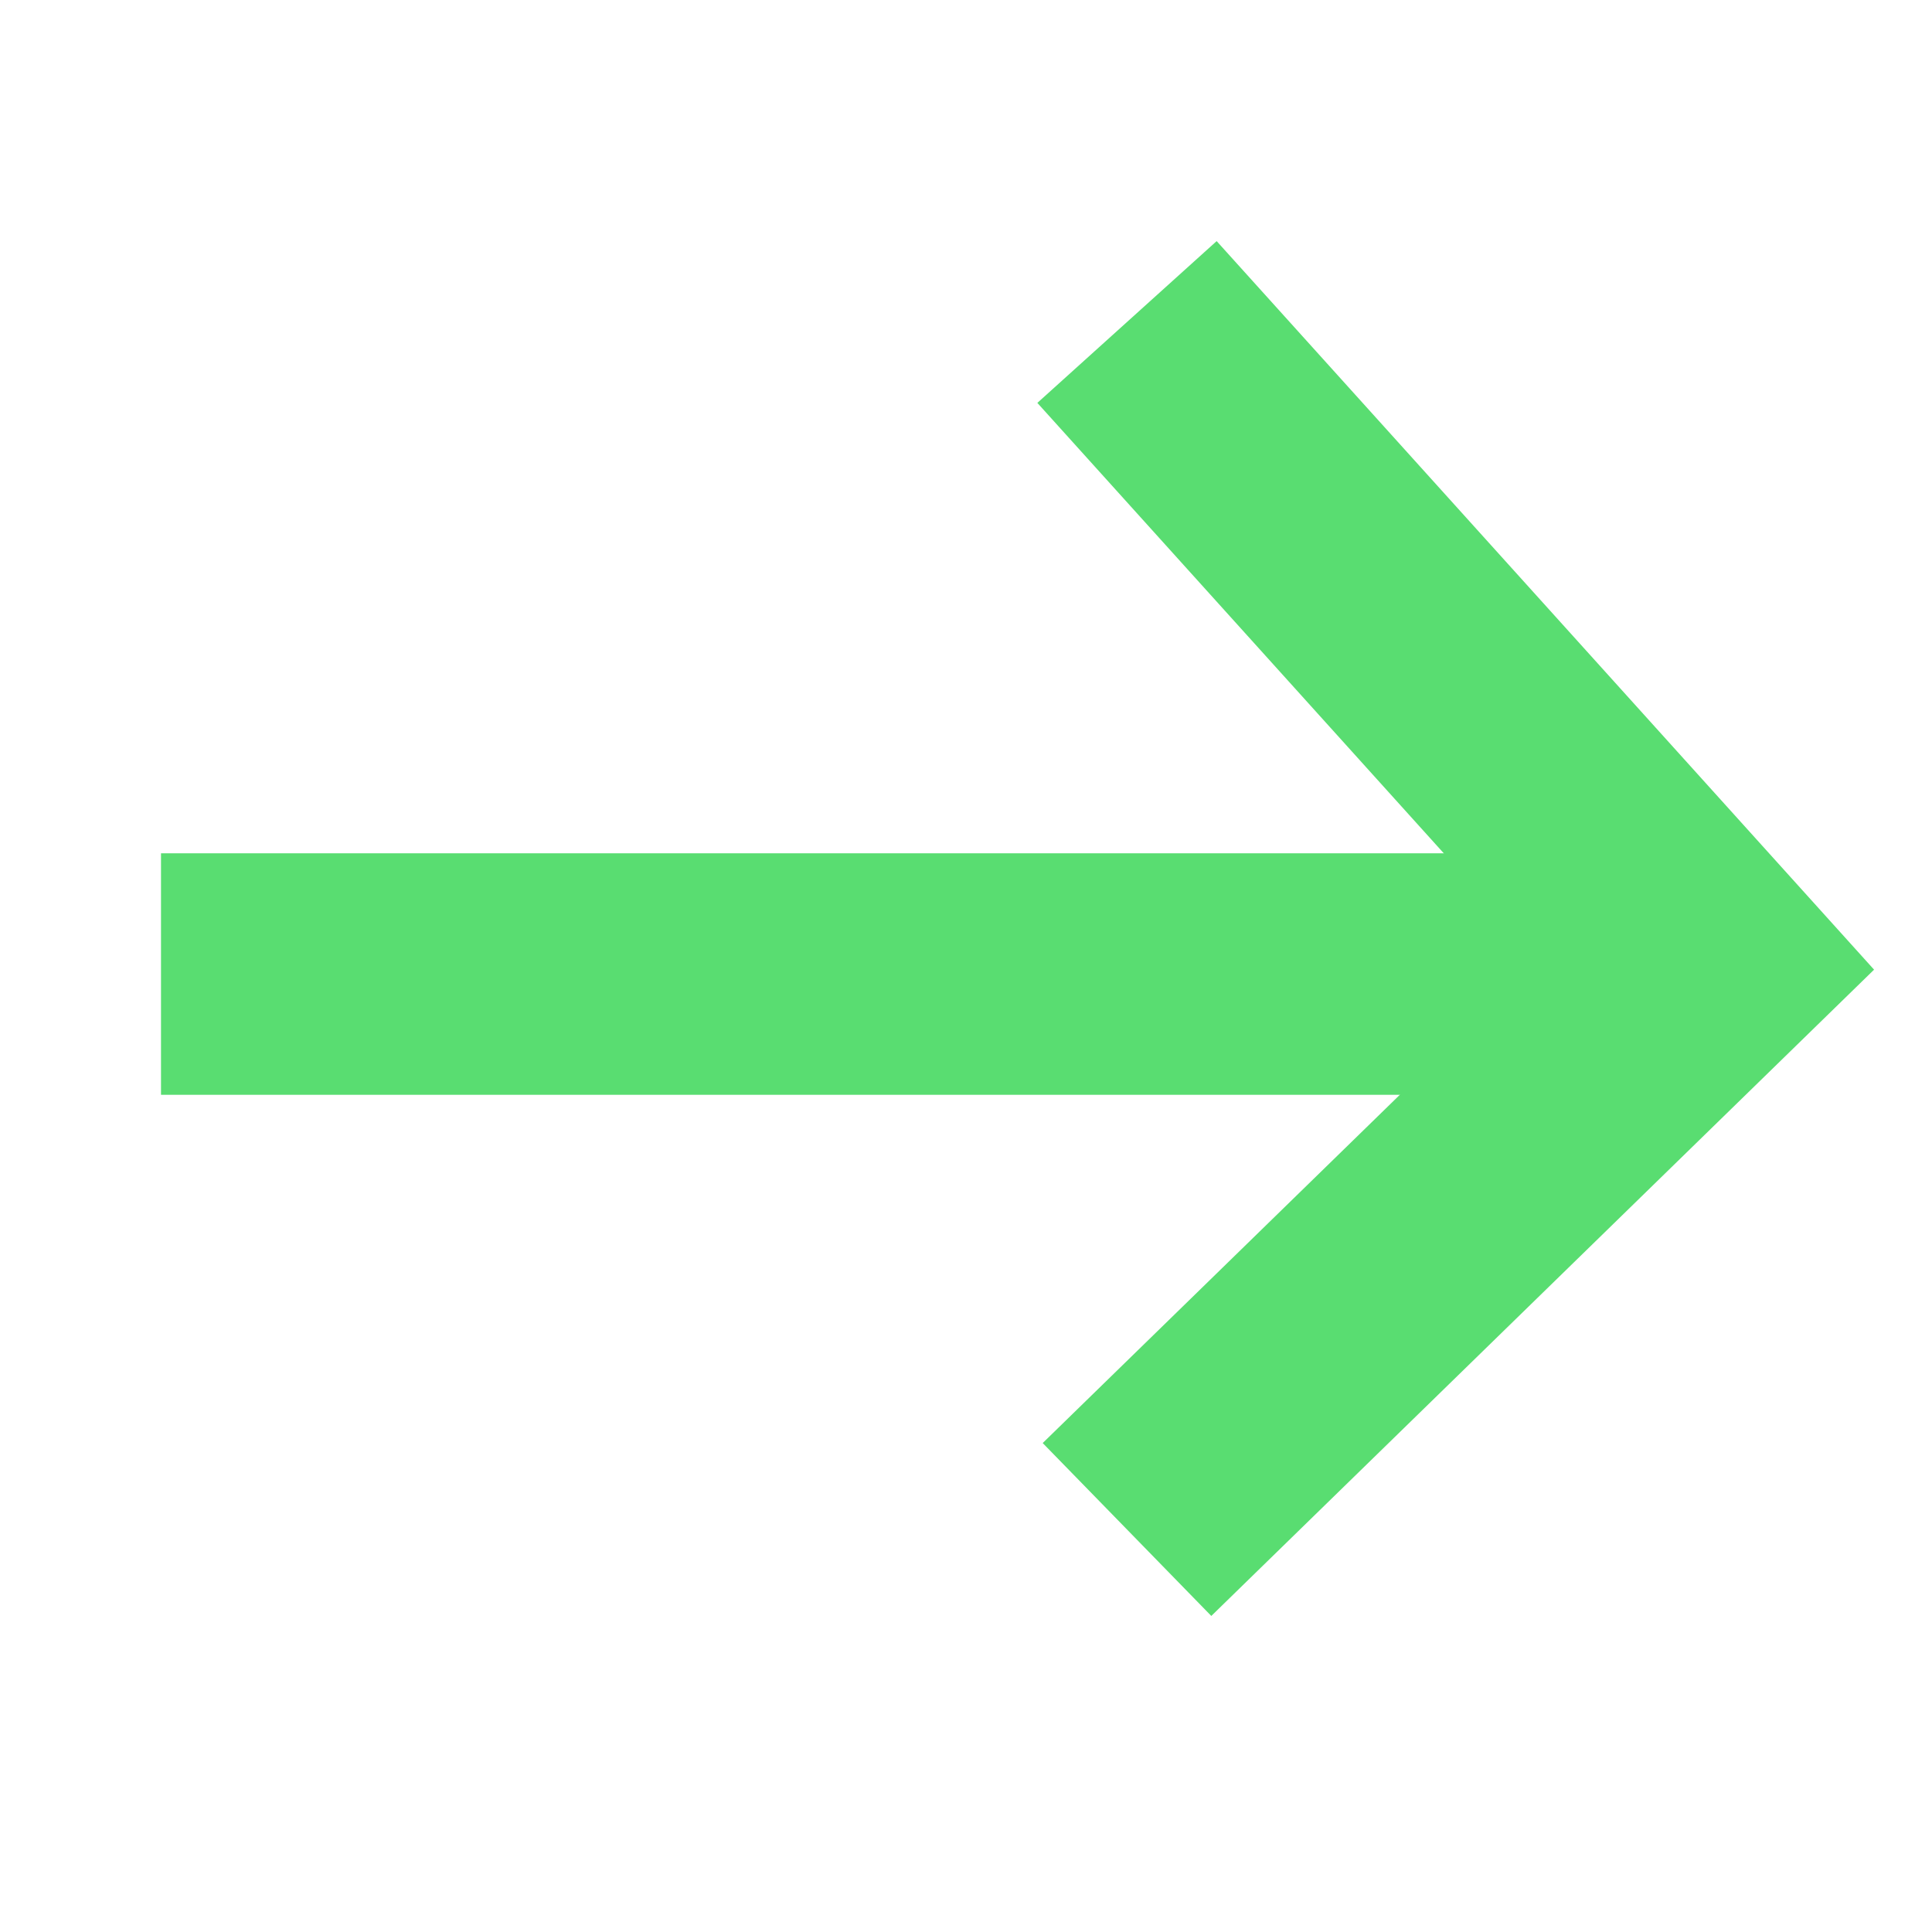
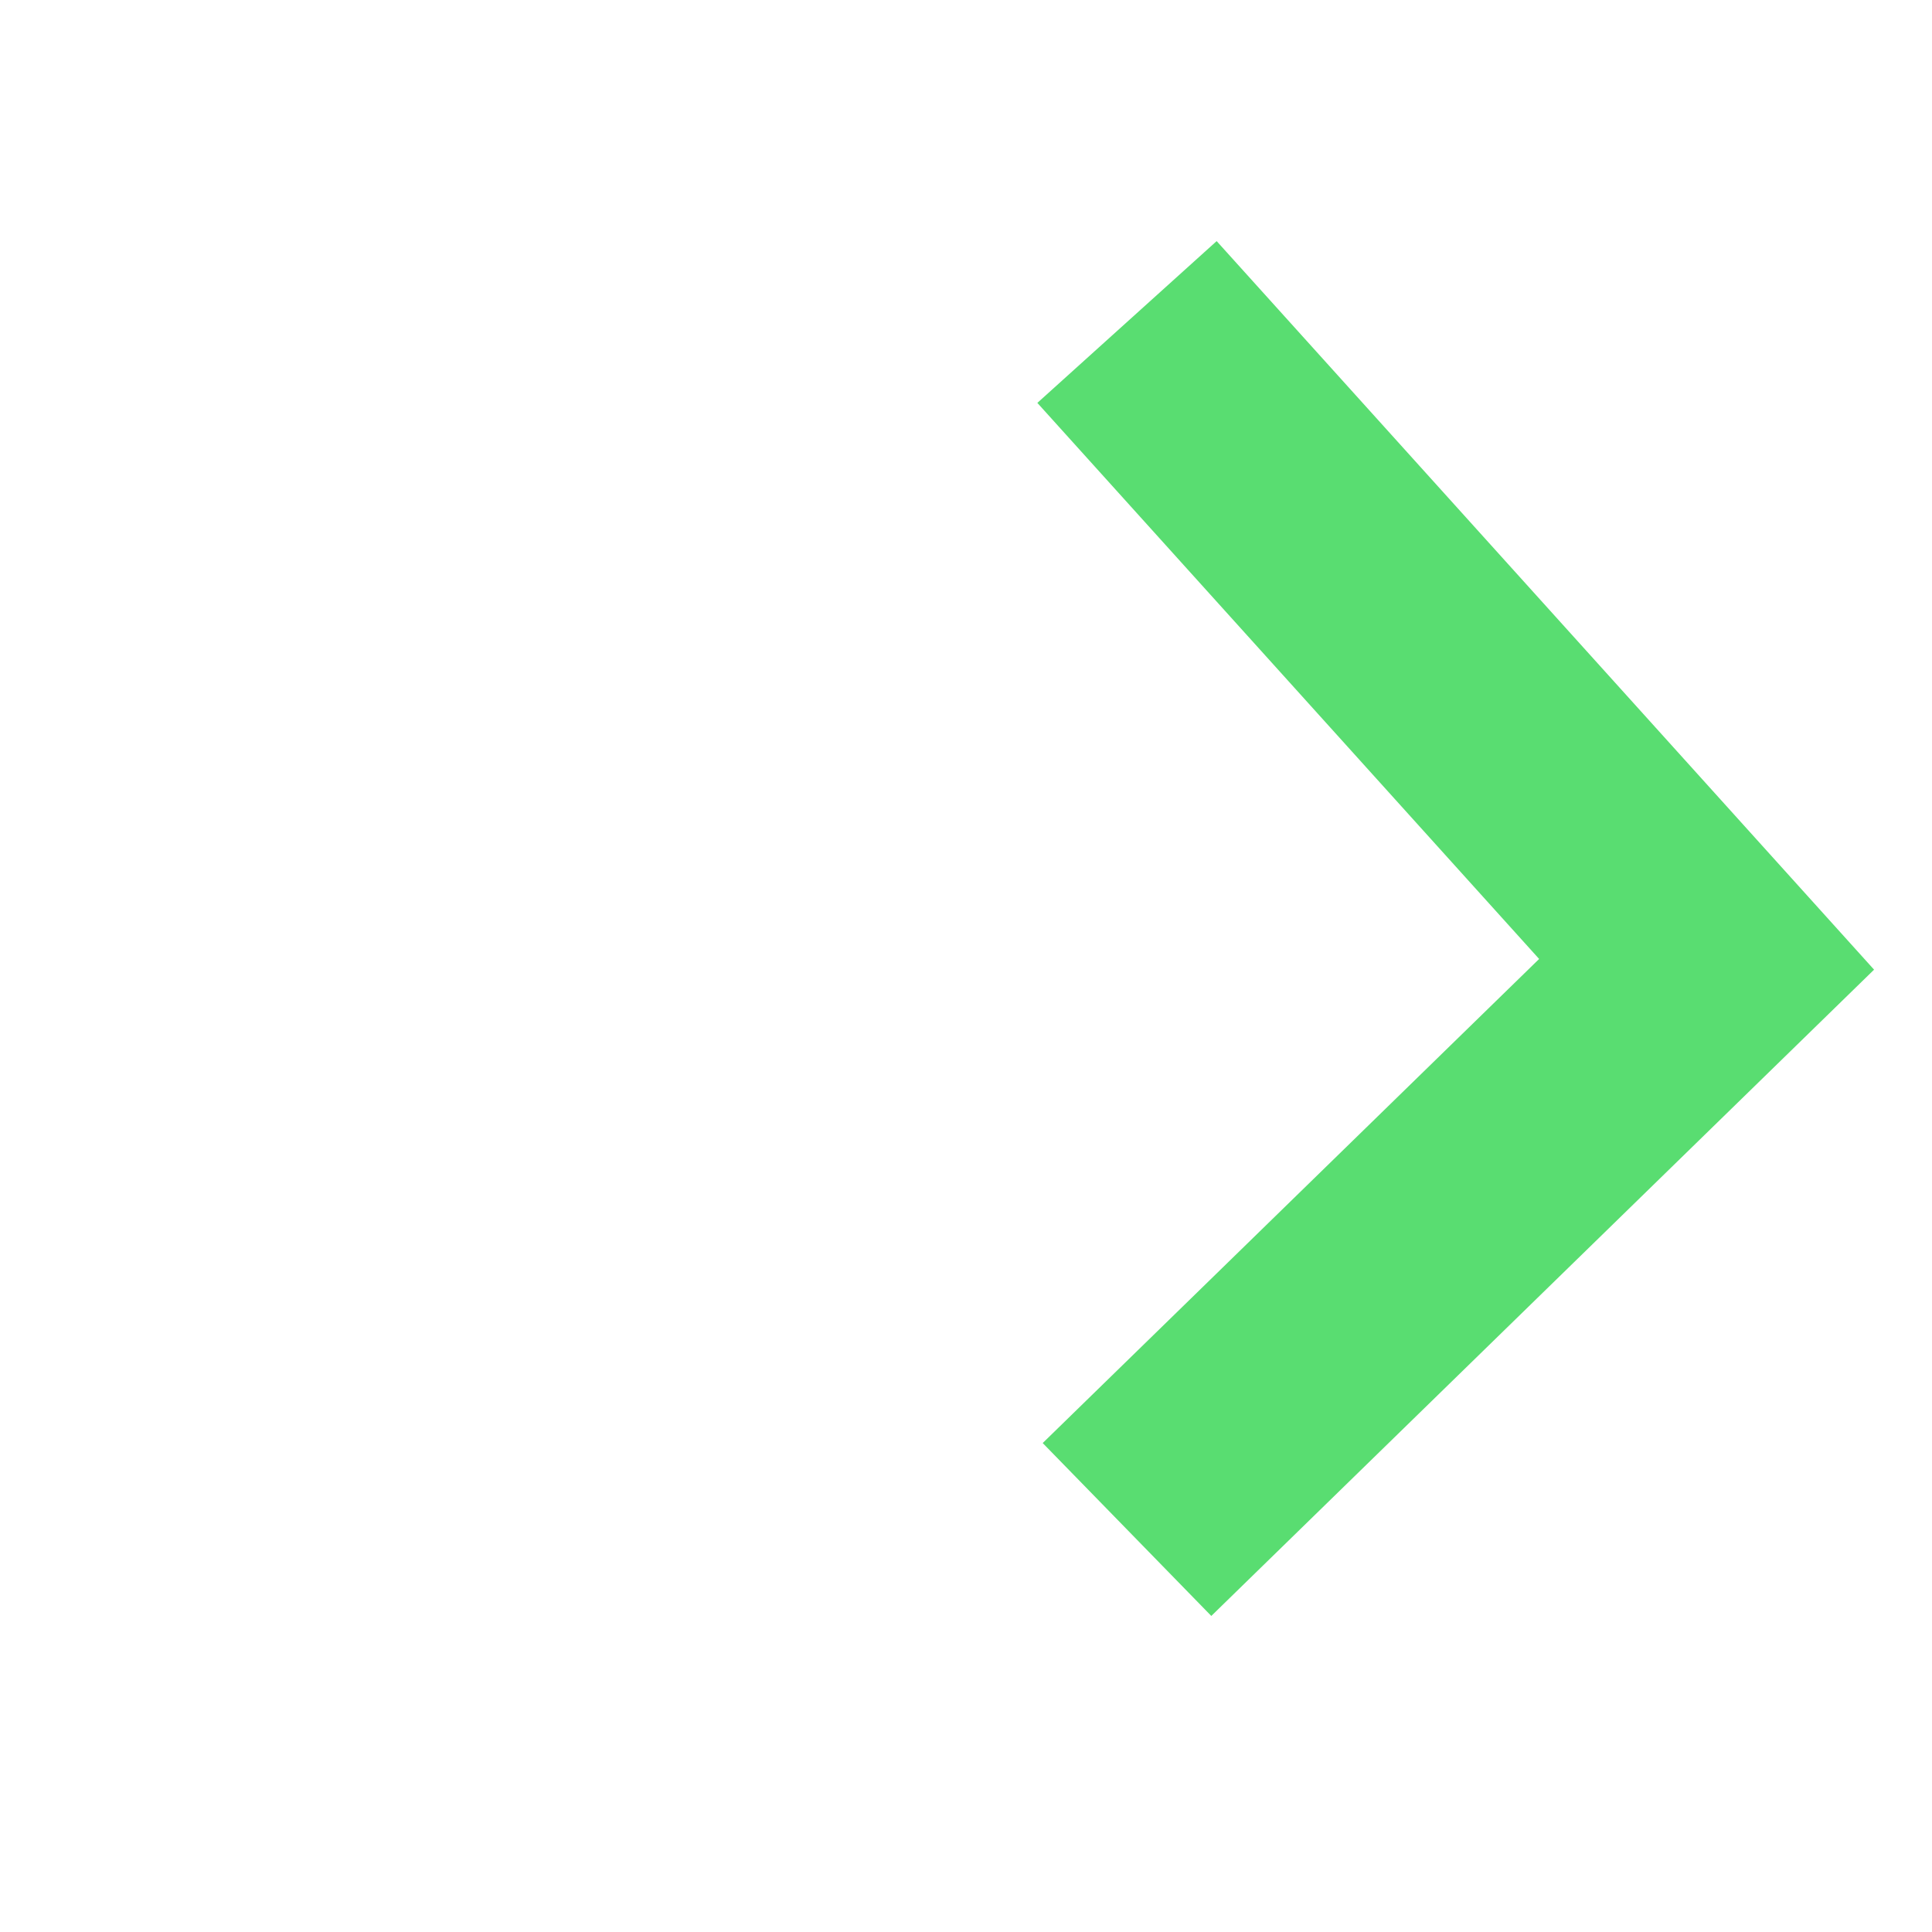
<svg xmlns="http://www.w3.org/2000/svg" width="24" height="24" viewBox="0 0 24 24" fill="none">
-   <path d="M2 12.1L20.6 12.1" stroke="#59DD71" stroke-width="3" />
  <path d="M14 4L21.2 11.979L14 19" stroke="#59DD71" stroke-width="3" />
</svg>